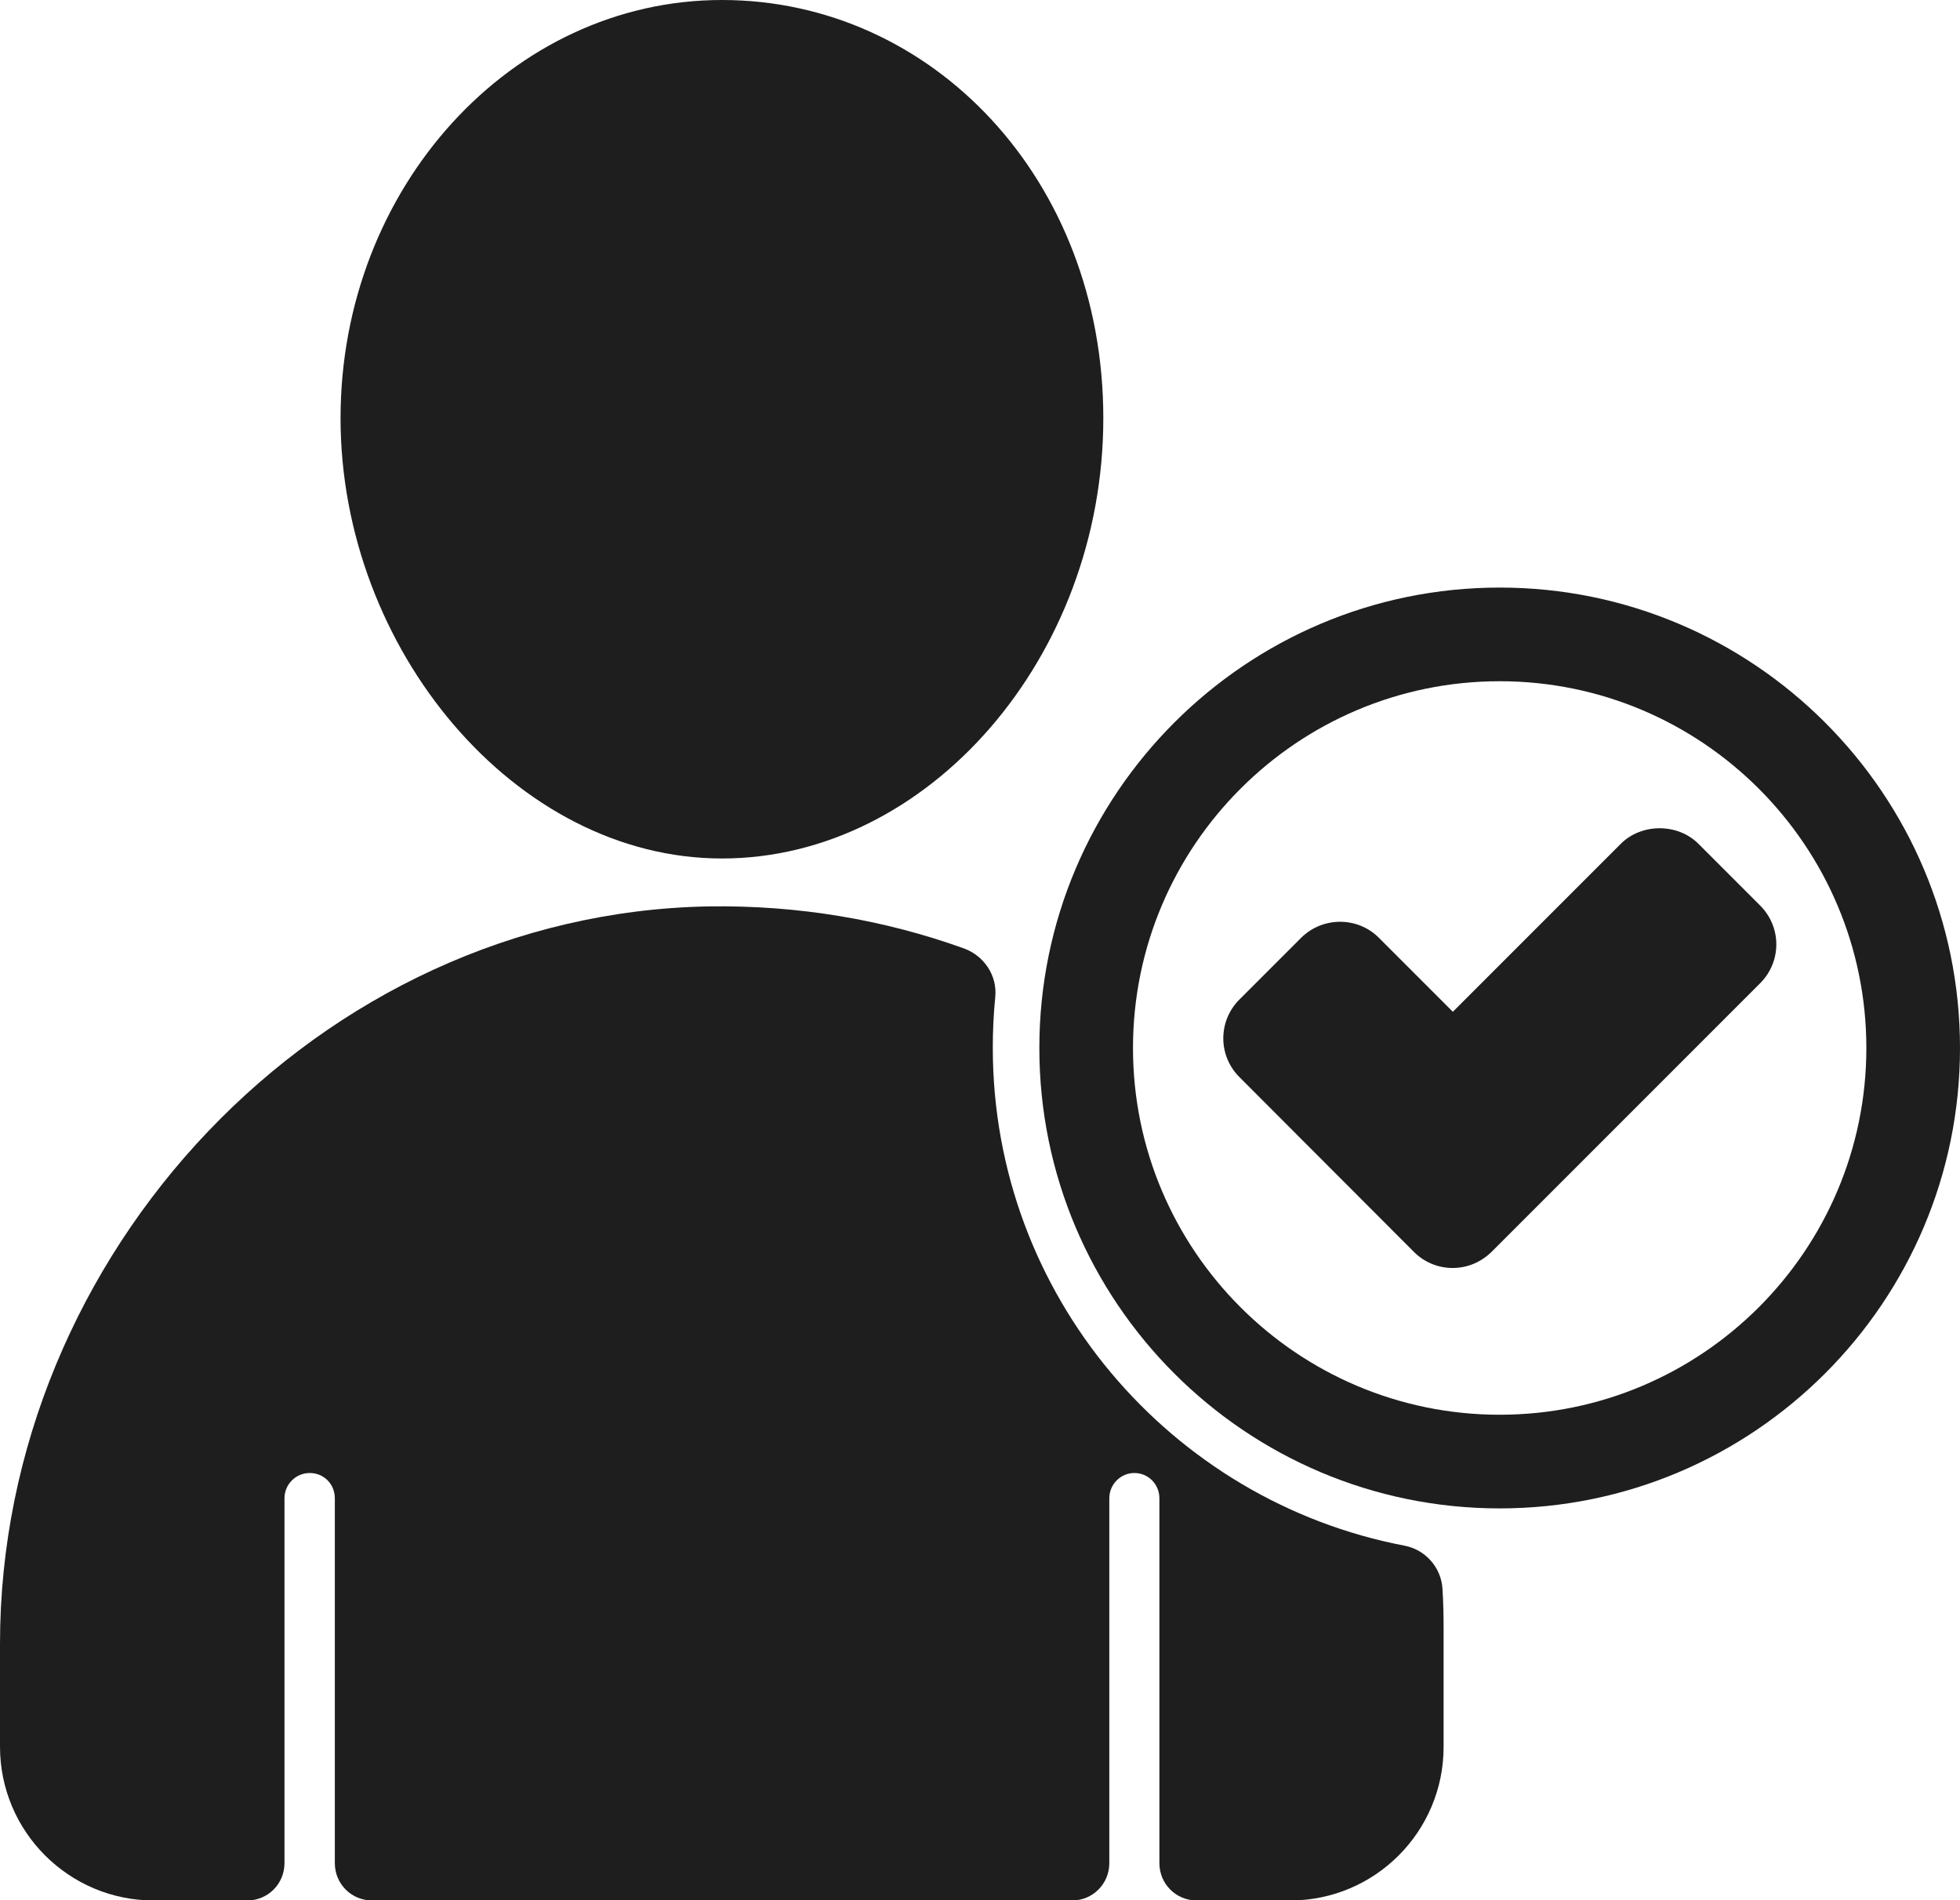
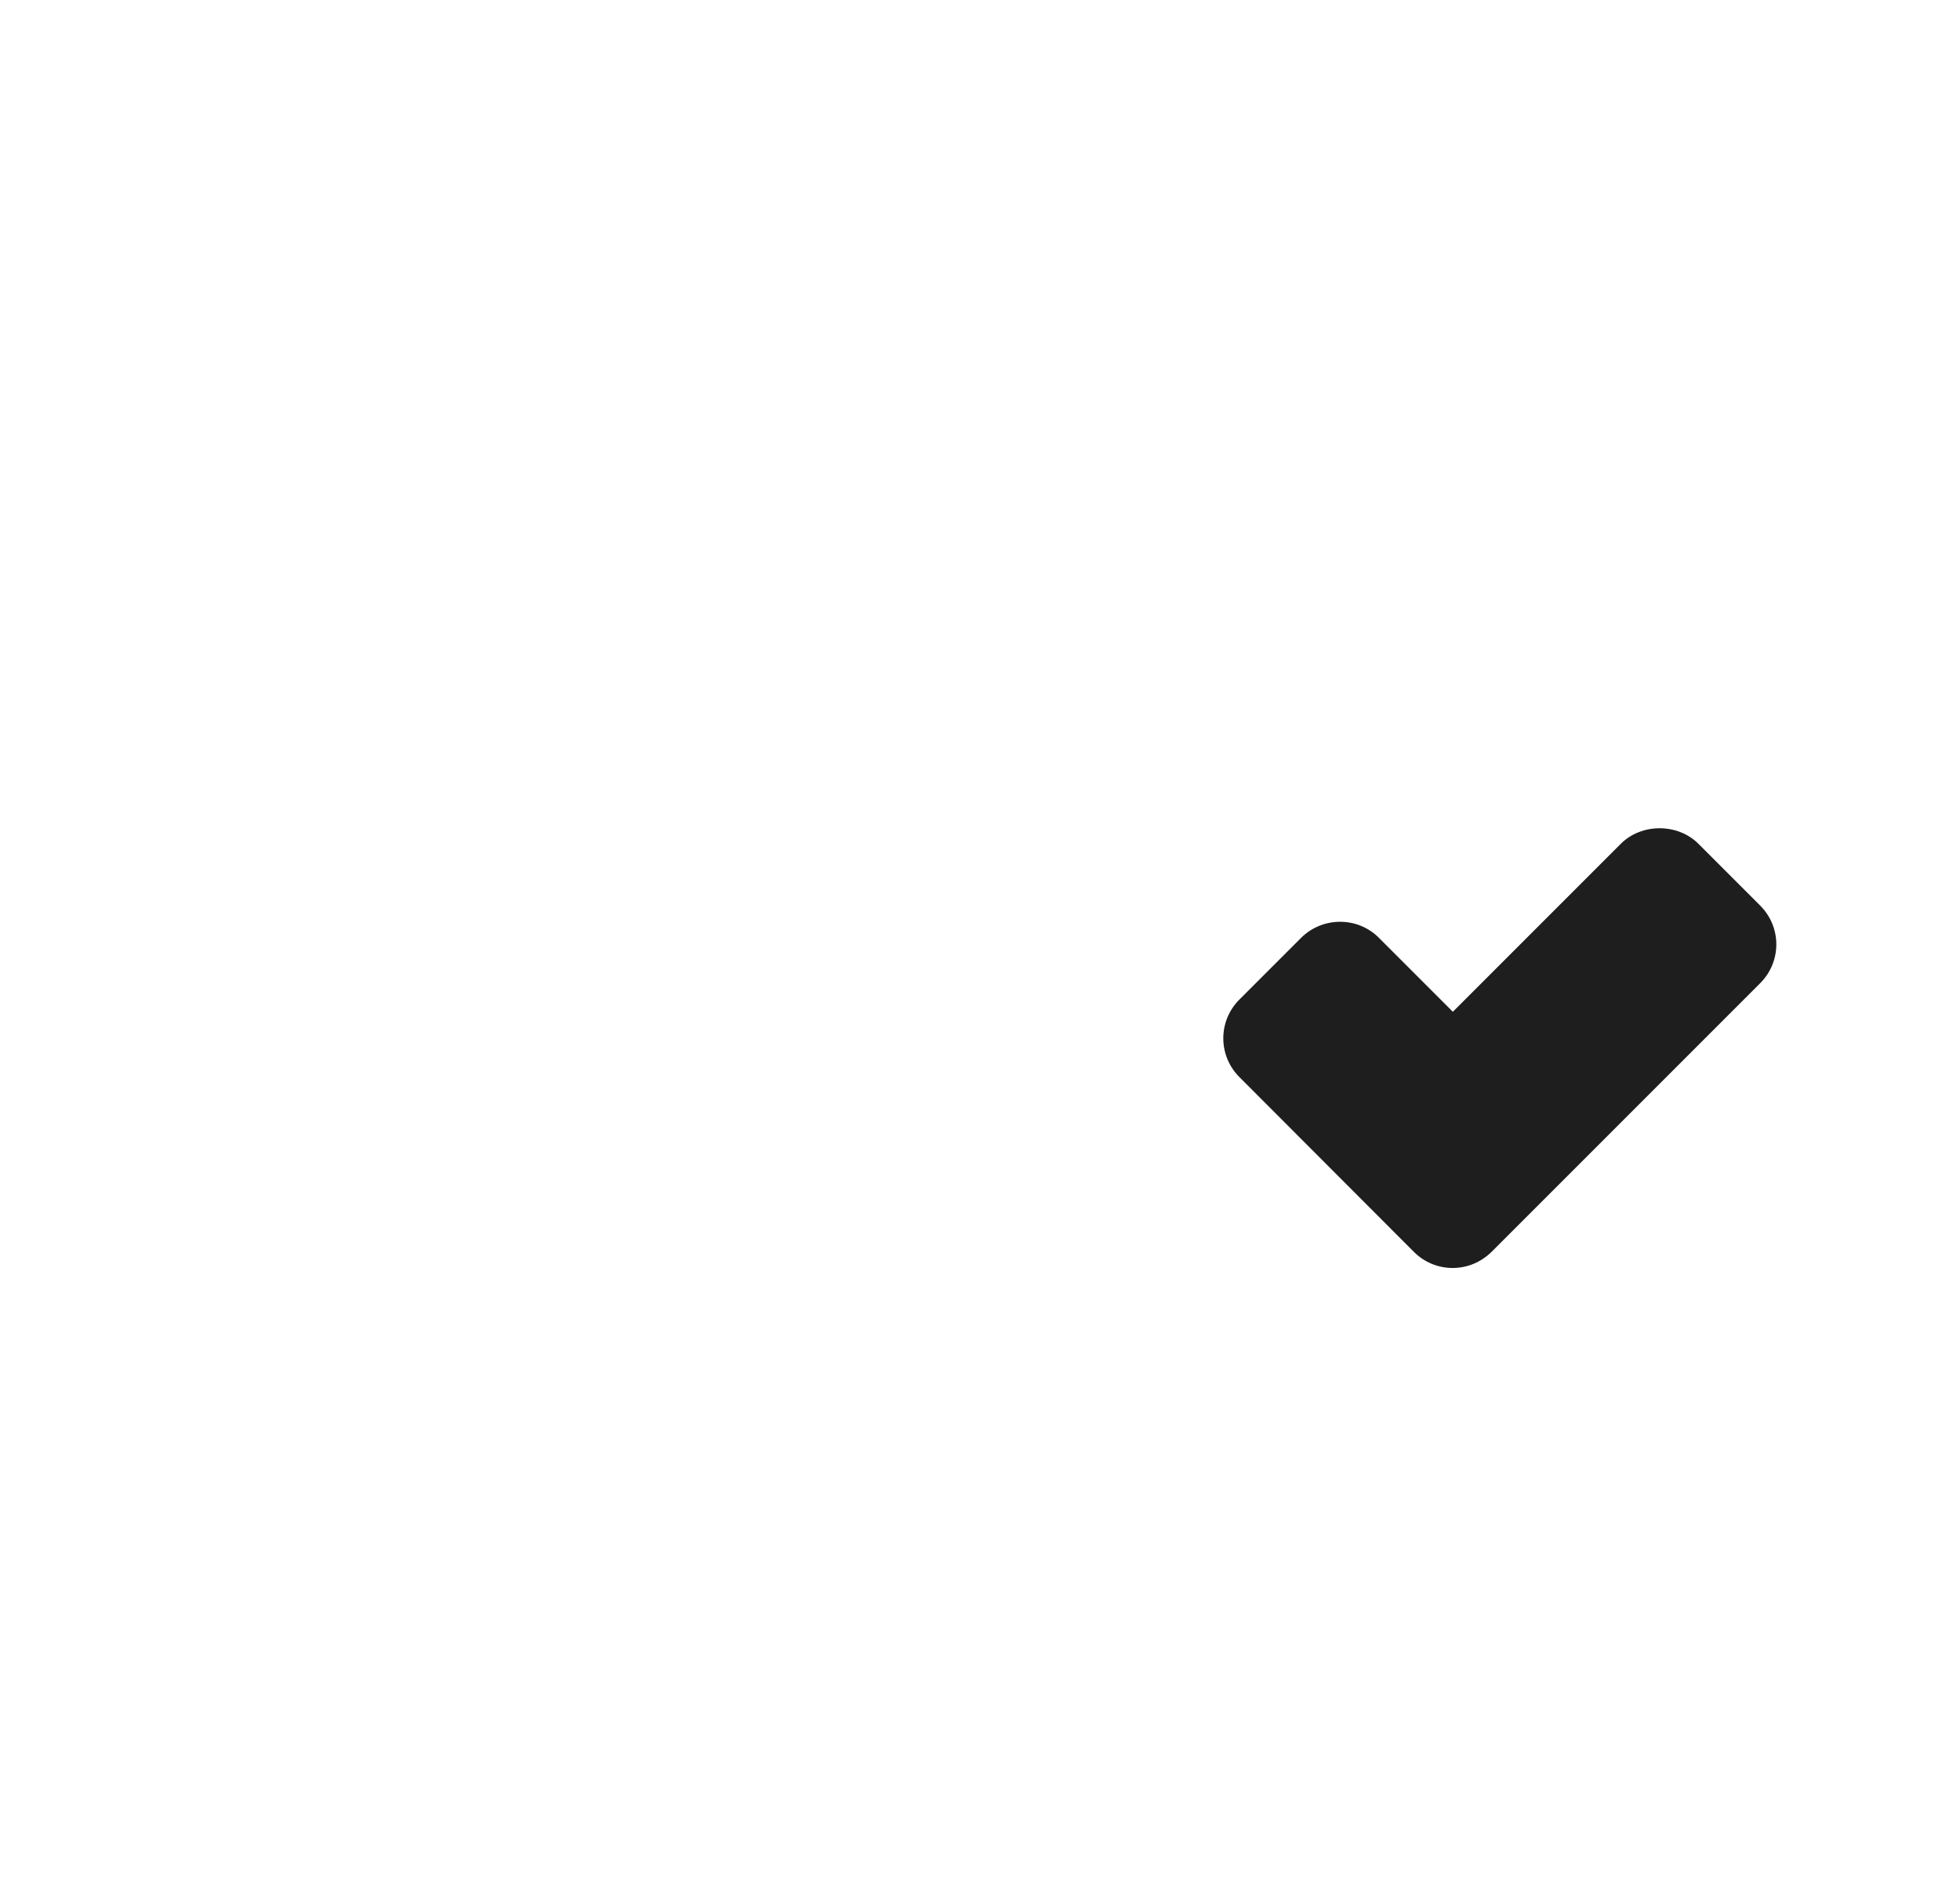
<svg xmlns="http://www.w3.org/2000/svg" id="Layer_2" viewBox="0 0 72 69.79">
  <defs>
    <style>.cls-1{fill:#1e1e1e;}</style>
  </defs>
  <g id="Layer_1-2">
    <g>
-       <path class="cls-1" d="M55.09,21.58c-9.32,0-16.91,7.58-16.91,16.91s7.58,16.91,16.91,16.91,16.91-7.58,16.91-16.91-7.58-16.91-16.91-16.91Zm0,30.38c-7.43,0-13.47-6.04-13.47-13.47s6.04-13.47,13.47-13.47,13.47,6.04,13.47,13.47-6.04,13.47-13.47,13.47Z" />
      <path class="cls-1" d="M64.66,33.26l-2.27-2.27c-.76-.76-2.09-.76-2.85,0l-6.17,6.17-2.72-2.72c-.78-.78-2.06-.78-2.85,0l-2.27,2.27c-.79,.79-.79,2.06,0,2.85l6.41,6.42c.38,.38,.89,.59,1.42,.59h0c.54,0,1.04-.21,1.43-.59l9.87-9.87c.79-.79,.79-2.06,0-2.85Z" />
-       <path class="cls-1" d="M26.52,31.53c7.59,0,14.01-7.4,14.01-16.17S34.24,0,26.52,0,12.51,6.89,12.51,15.36s6.42,16.17,14.01,16.17Z" />
-       <path class="cls-1" d="M51.6,56.77c-8.6-1.64-15.13-9.21-15.13-18.29,0-.63,.03-1.25,.09-1.86,.08-.79-.41-1.52-1.16-1.79-2.92-1.05-6.08-1.59-9.37-1.54C11.71,33.55,0,46.04,0,60.37v3.78c0,3.12,2.53,5.65,5.65,5.65h3.43c.76,0,1.37-.61,1.37-1.37v-13.4c0-.51,.41-.93,.93-.93s.92,.41,.92,.93v13.4c0,.76,.61,1.37,1.37,1.37h25.71c.76,0,1.37-.61,1.37-1.37v-13.4c0-.51,.41-.93,.92-.93s.92,.41,.92,.93v13.4c0,.76,.61,1.37,1.37,1.37h3.43c3.12,0,5.64-2.53,5.64-5.64v-4.34c0-.49-.01-.97-.04-1.45-.04-.79-.62-1.45-1.39-1.6Z" />
    </g>
  </g>
</svg>